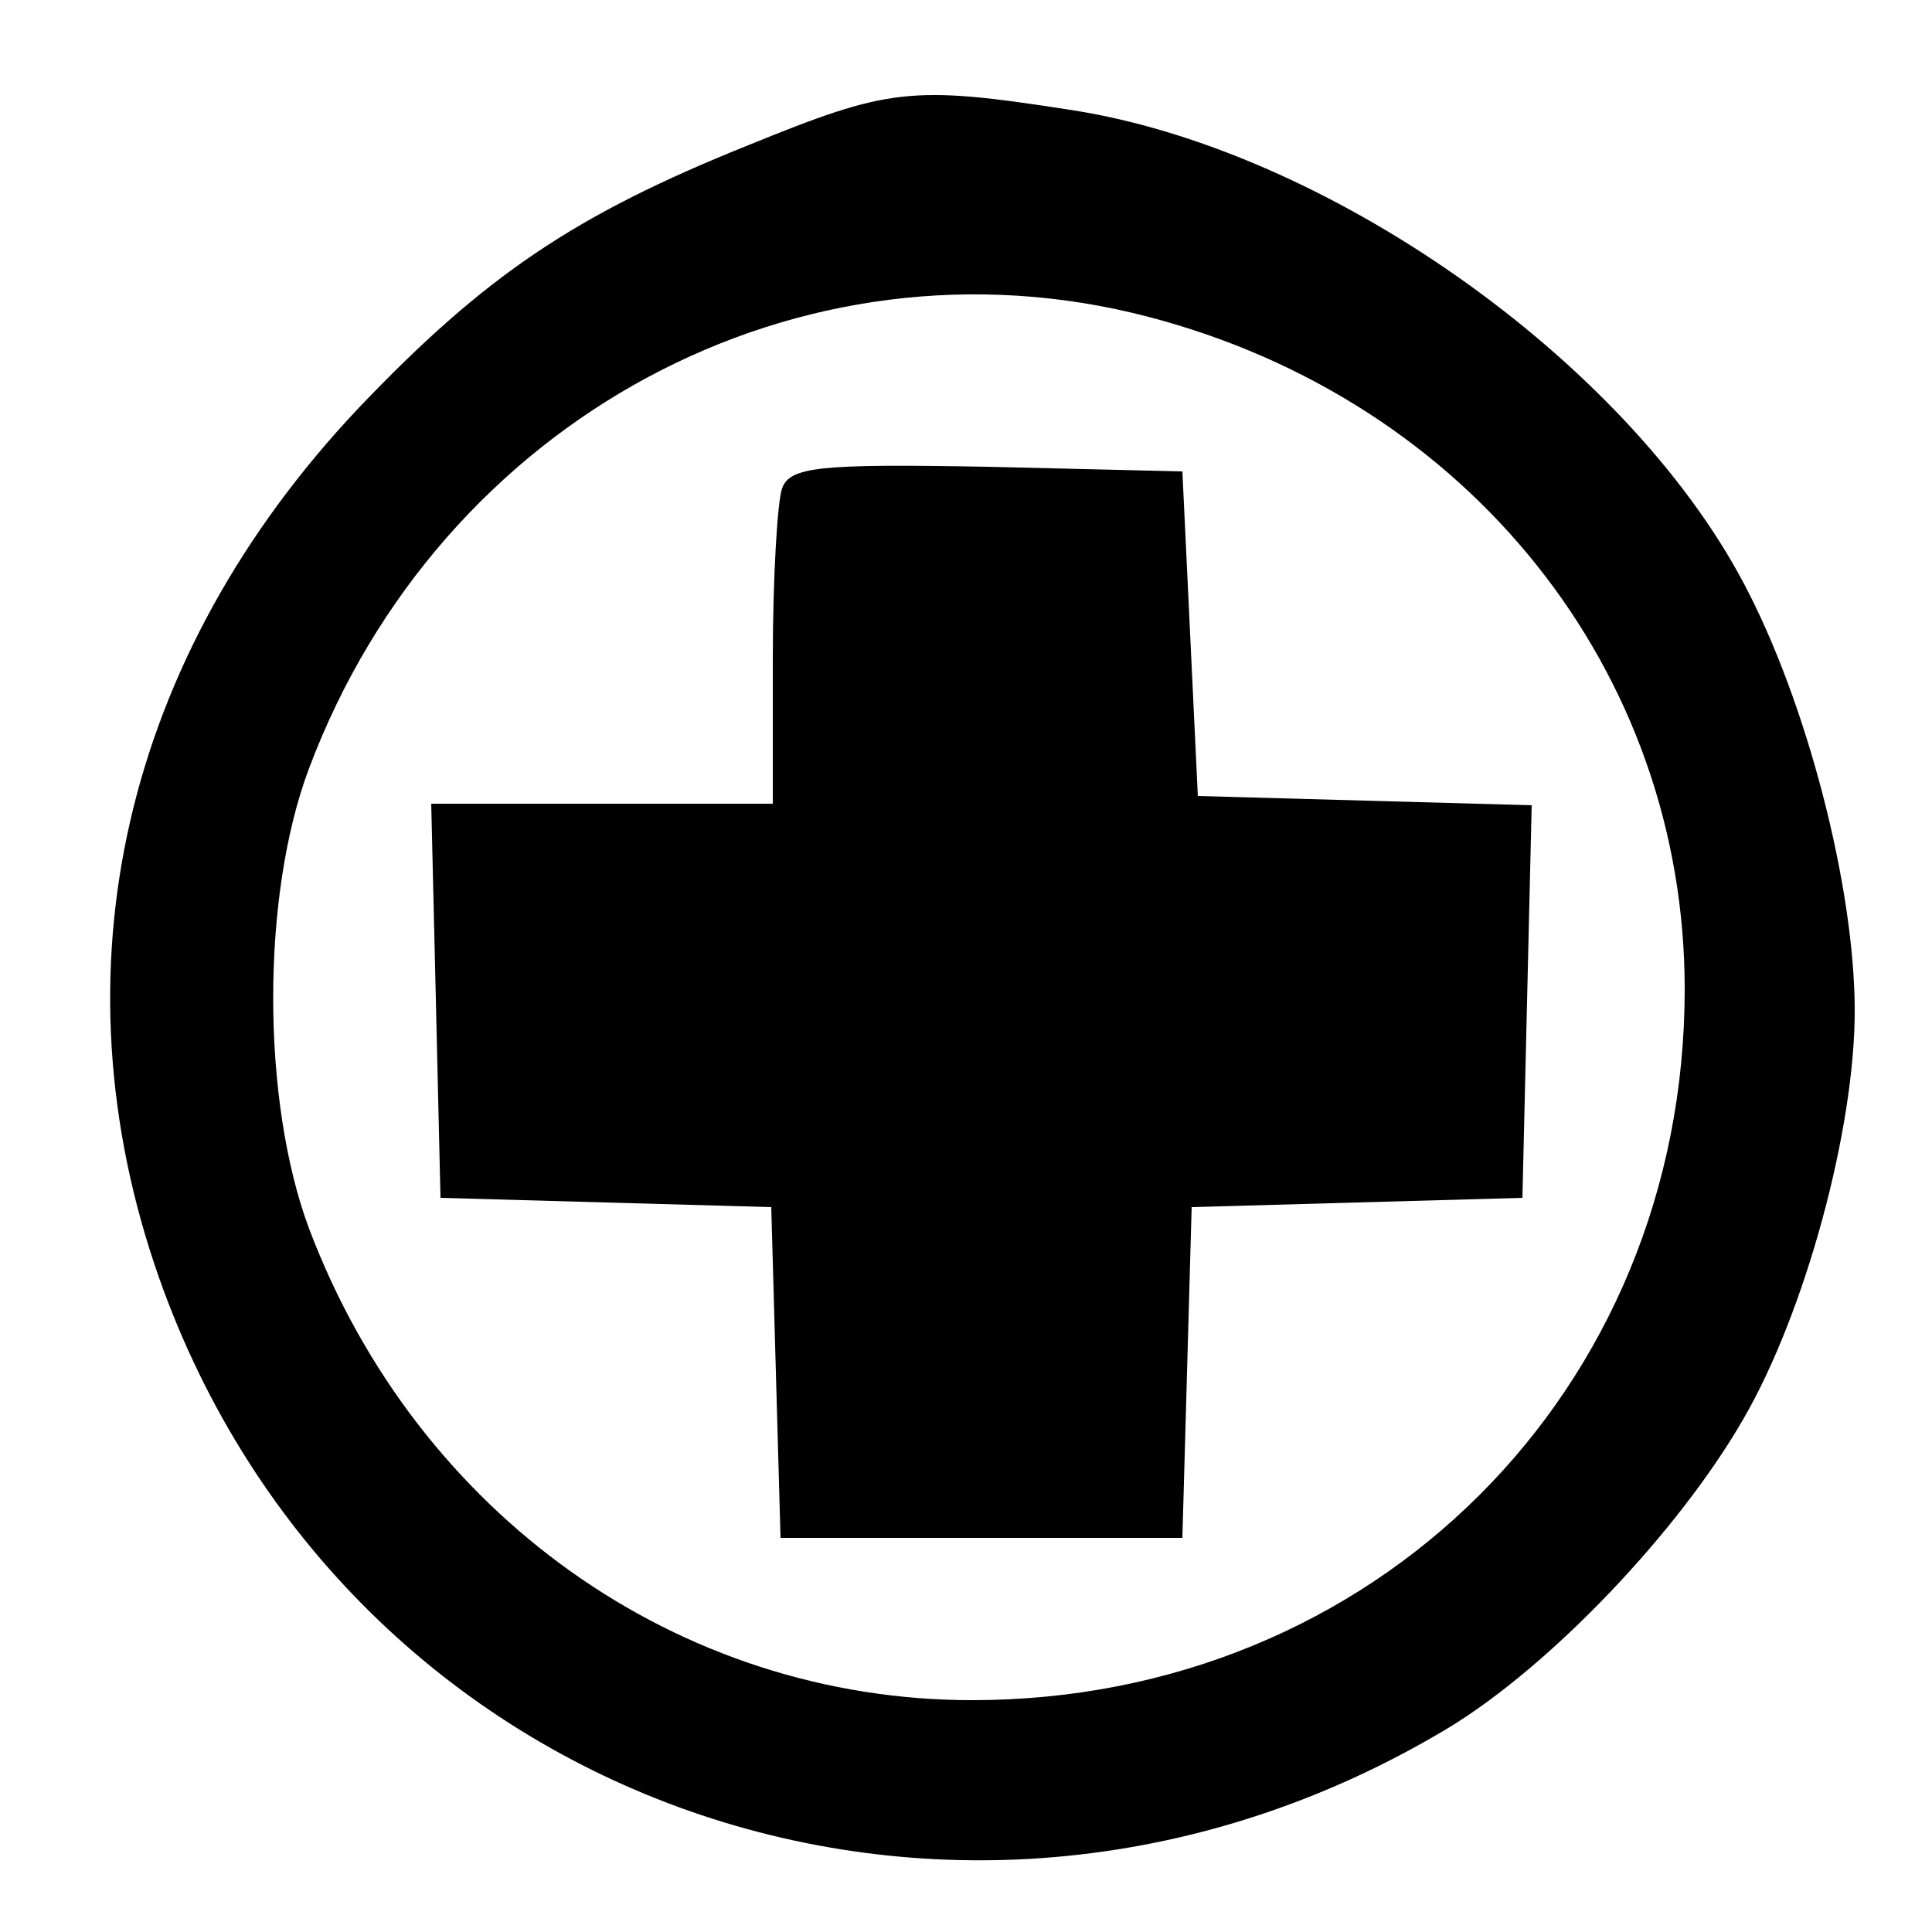
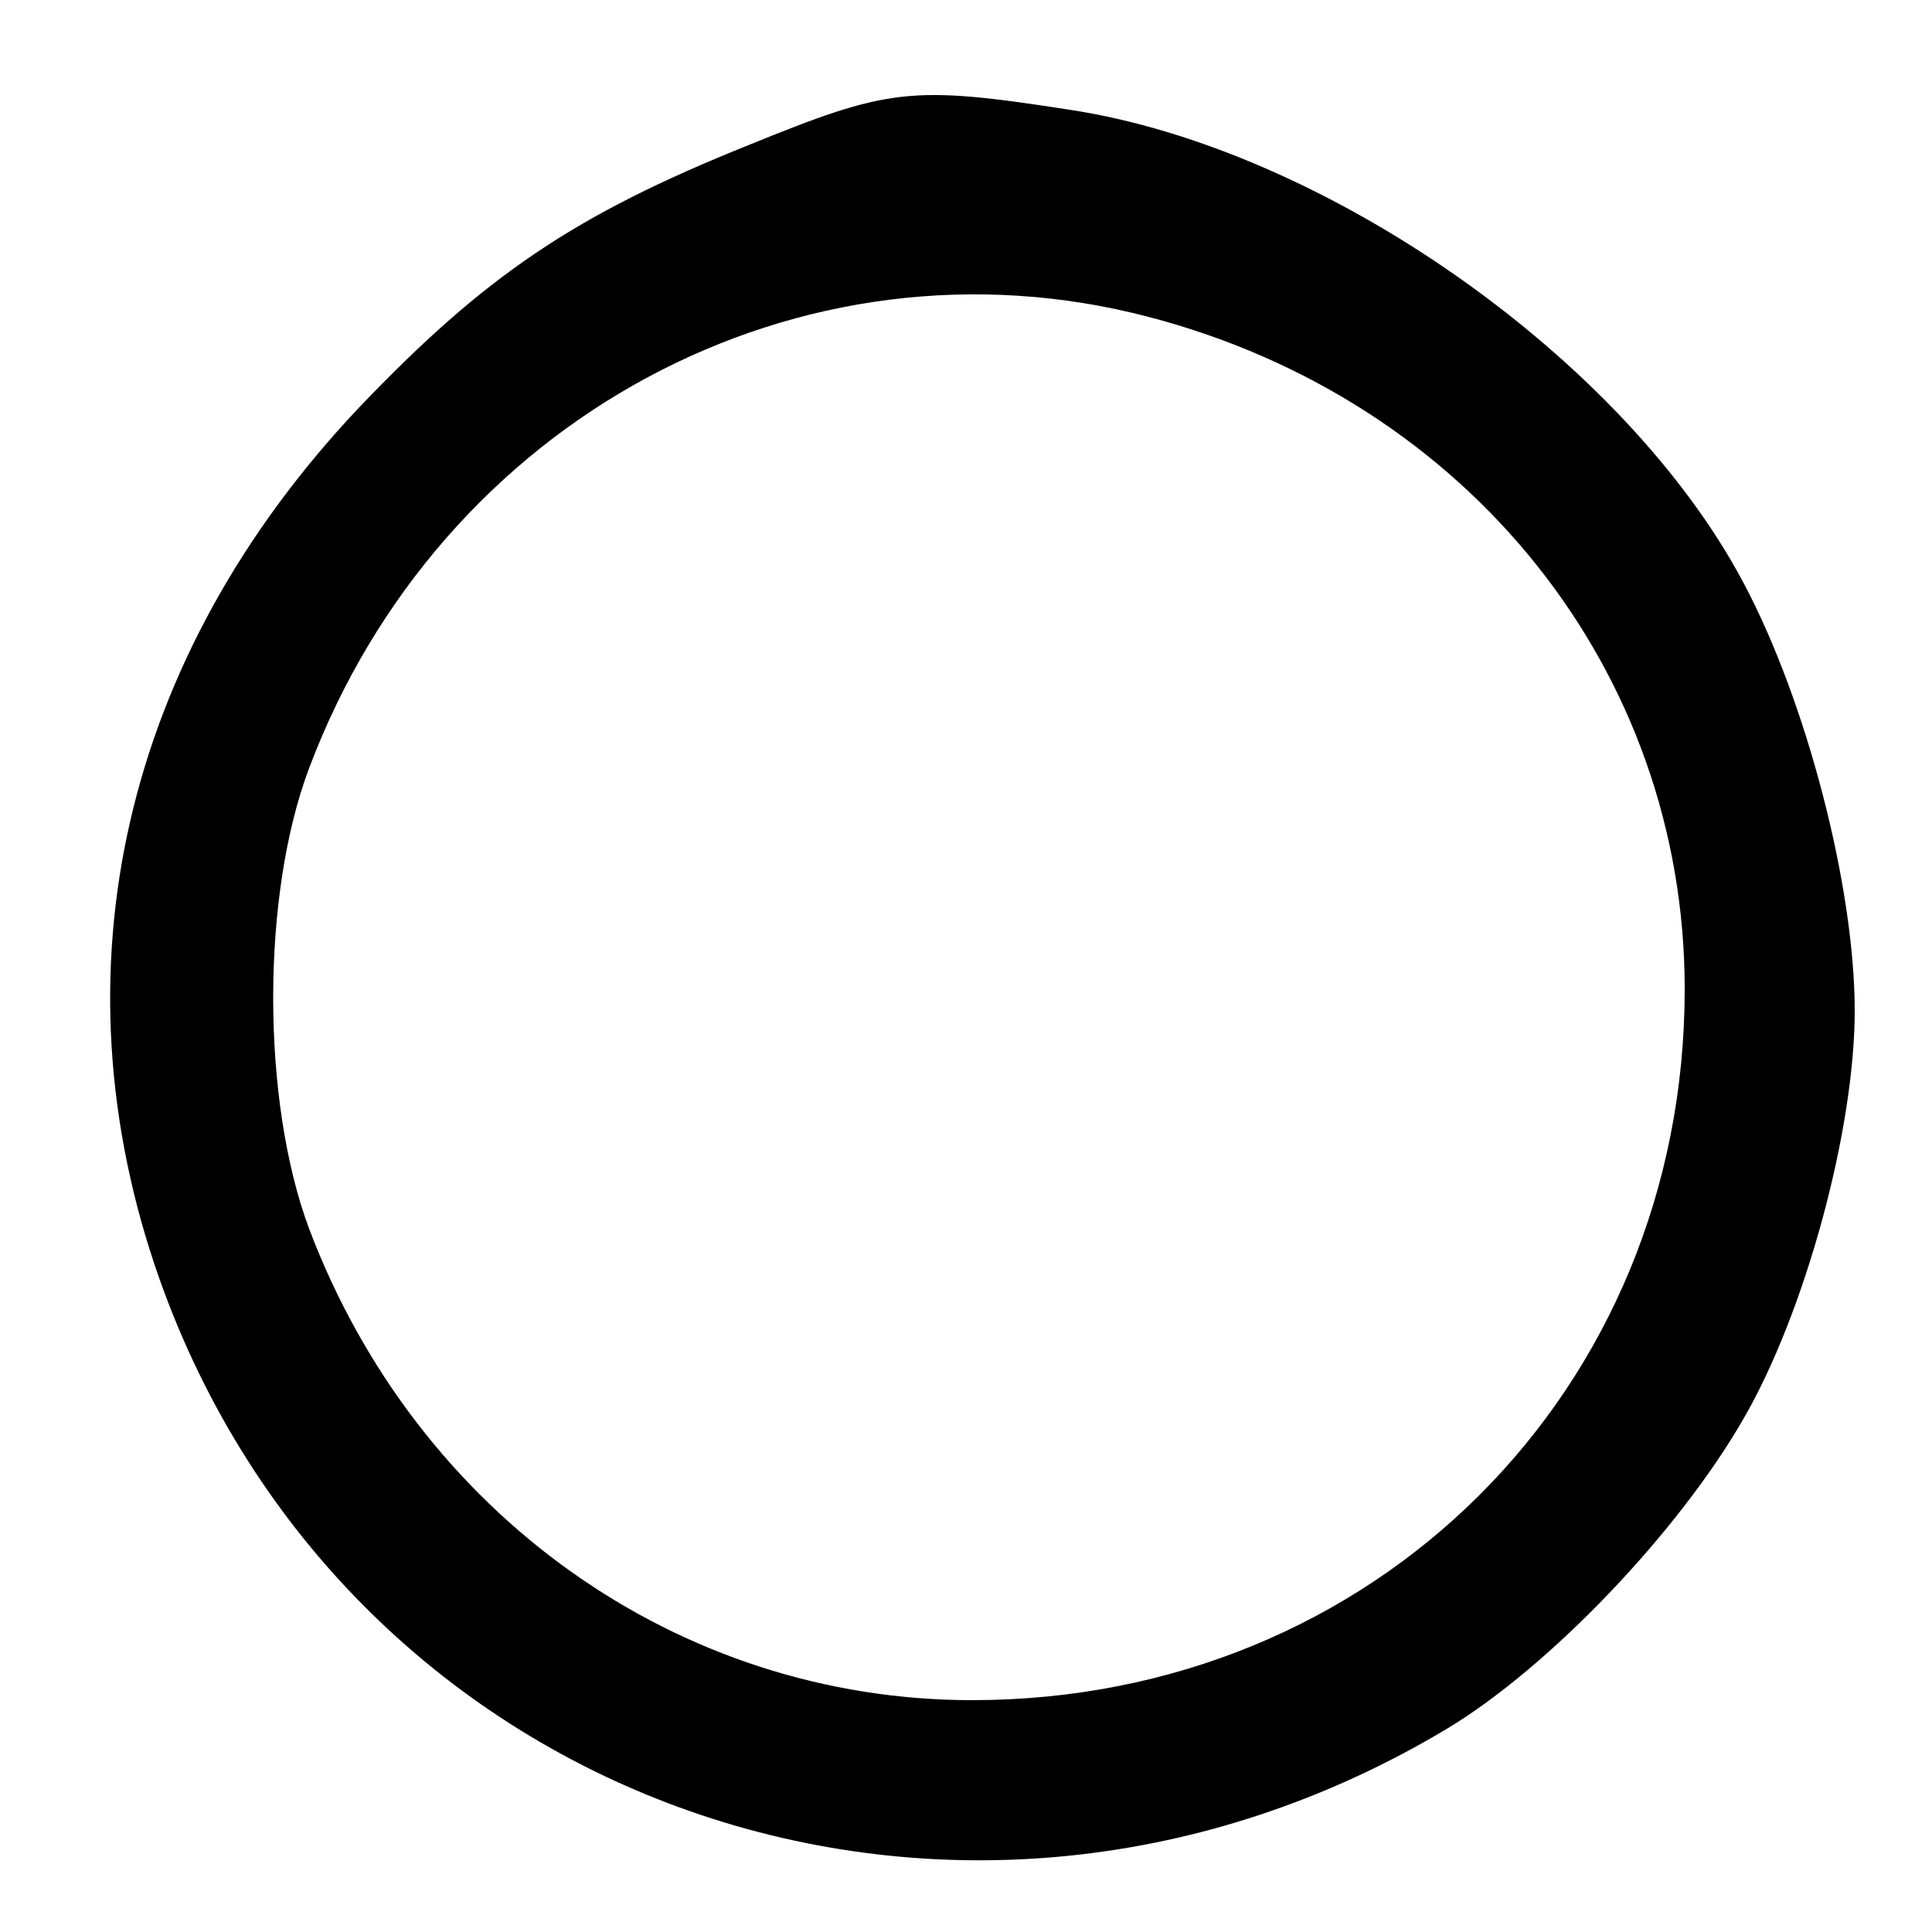
<svg xmlns="http://www.w3.org/2000/svg" version="1.0" width="125pt" height="125pt" viewBox="0 0 125 125" preserveAspectRatio="xMidYMid meet">
  <g transform="translate(0,125) scale(0.1,-0.1)" fill="#000000" stroke="none">
    <path d="M484 1156 c-112 -45 -170 -84 -252 -170 -152 -161 -199 -364 -129 -563 121 -342 518 -481 834 -291 66 40 149 127 191 200 40 69 72 187 72 264 0 80 -31 200 -72 277 -77 145 -271 281 -436 306 -103 16 -117 14 -208 -23z m259 -111 c207 -54 347 -229 347 -435 0 -260 -201 -460 -461 -460 -190 0 -359 120 -429 305 -31 83 -31 216 0 298 85 226 318 351 543 292z" />
-     <path d="M506 934 c-3 -8 -6 -58 -6 -110 l0 -94 -110 0 -111 0 3 -127 3 -128 107 -3 107 -3 3 -107 3 -107 130 0 130 0 3 107 3 107 107 3 107 3 3 127 3 127 -108 3 -108 3 -5 105 -5 105 -126 3 c-109 2 -128 0 -133 -14z" />
  </g>
</svg>